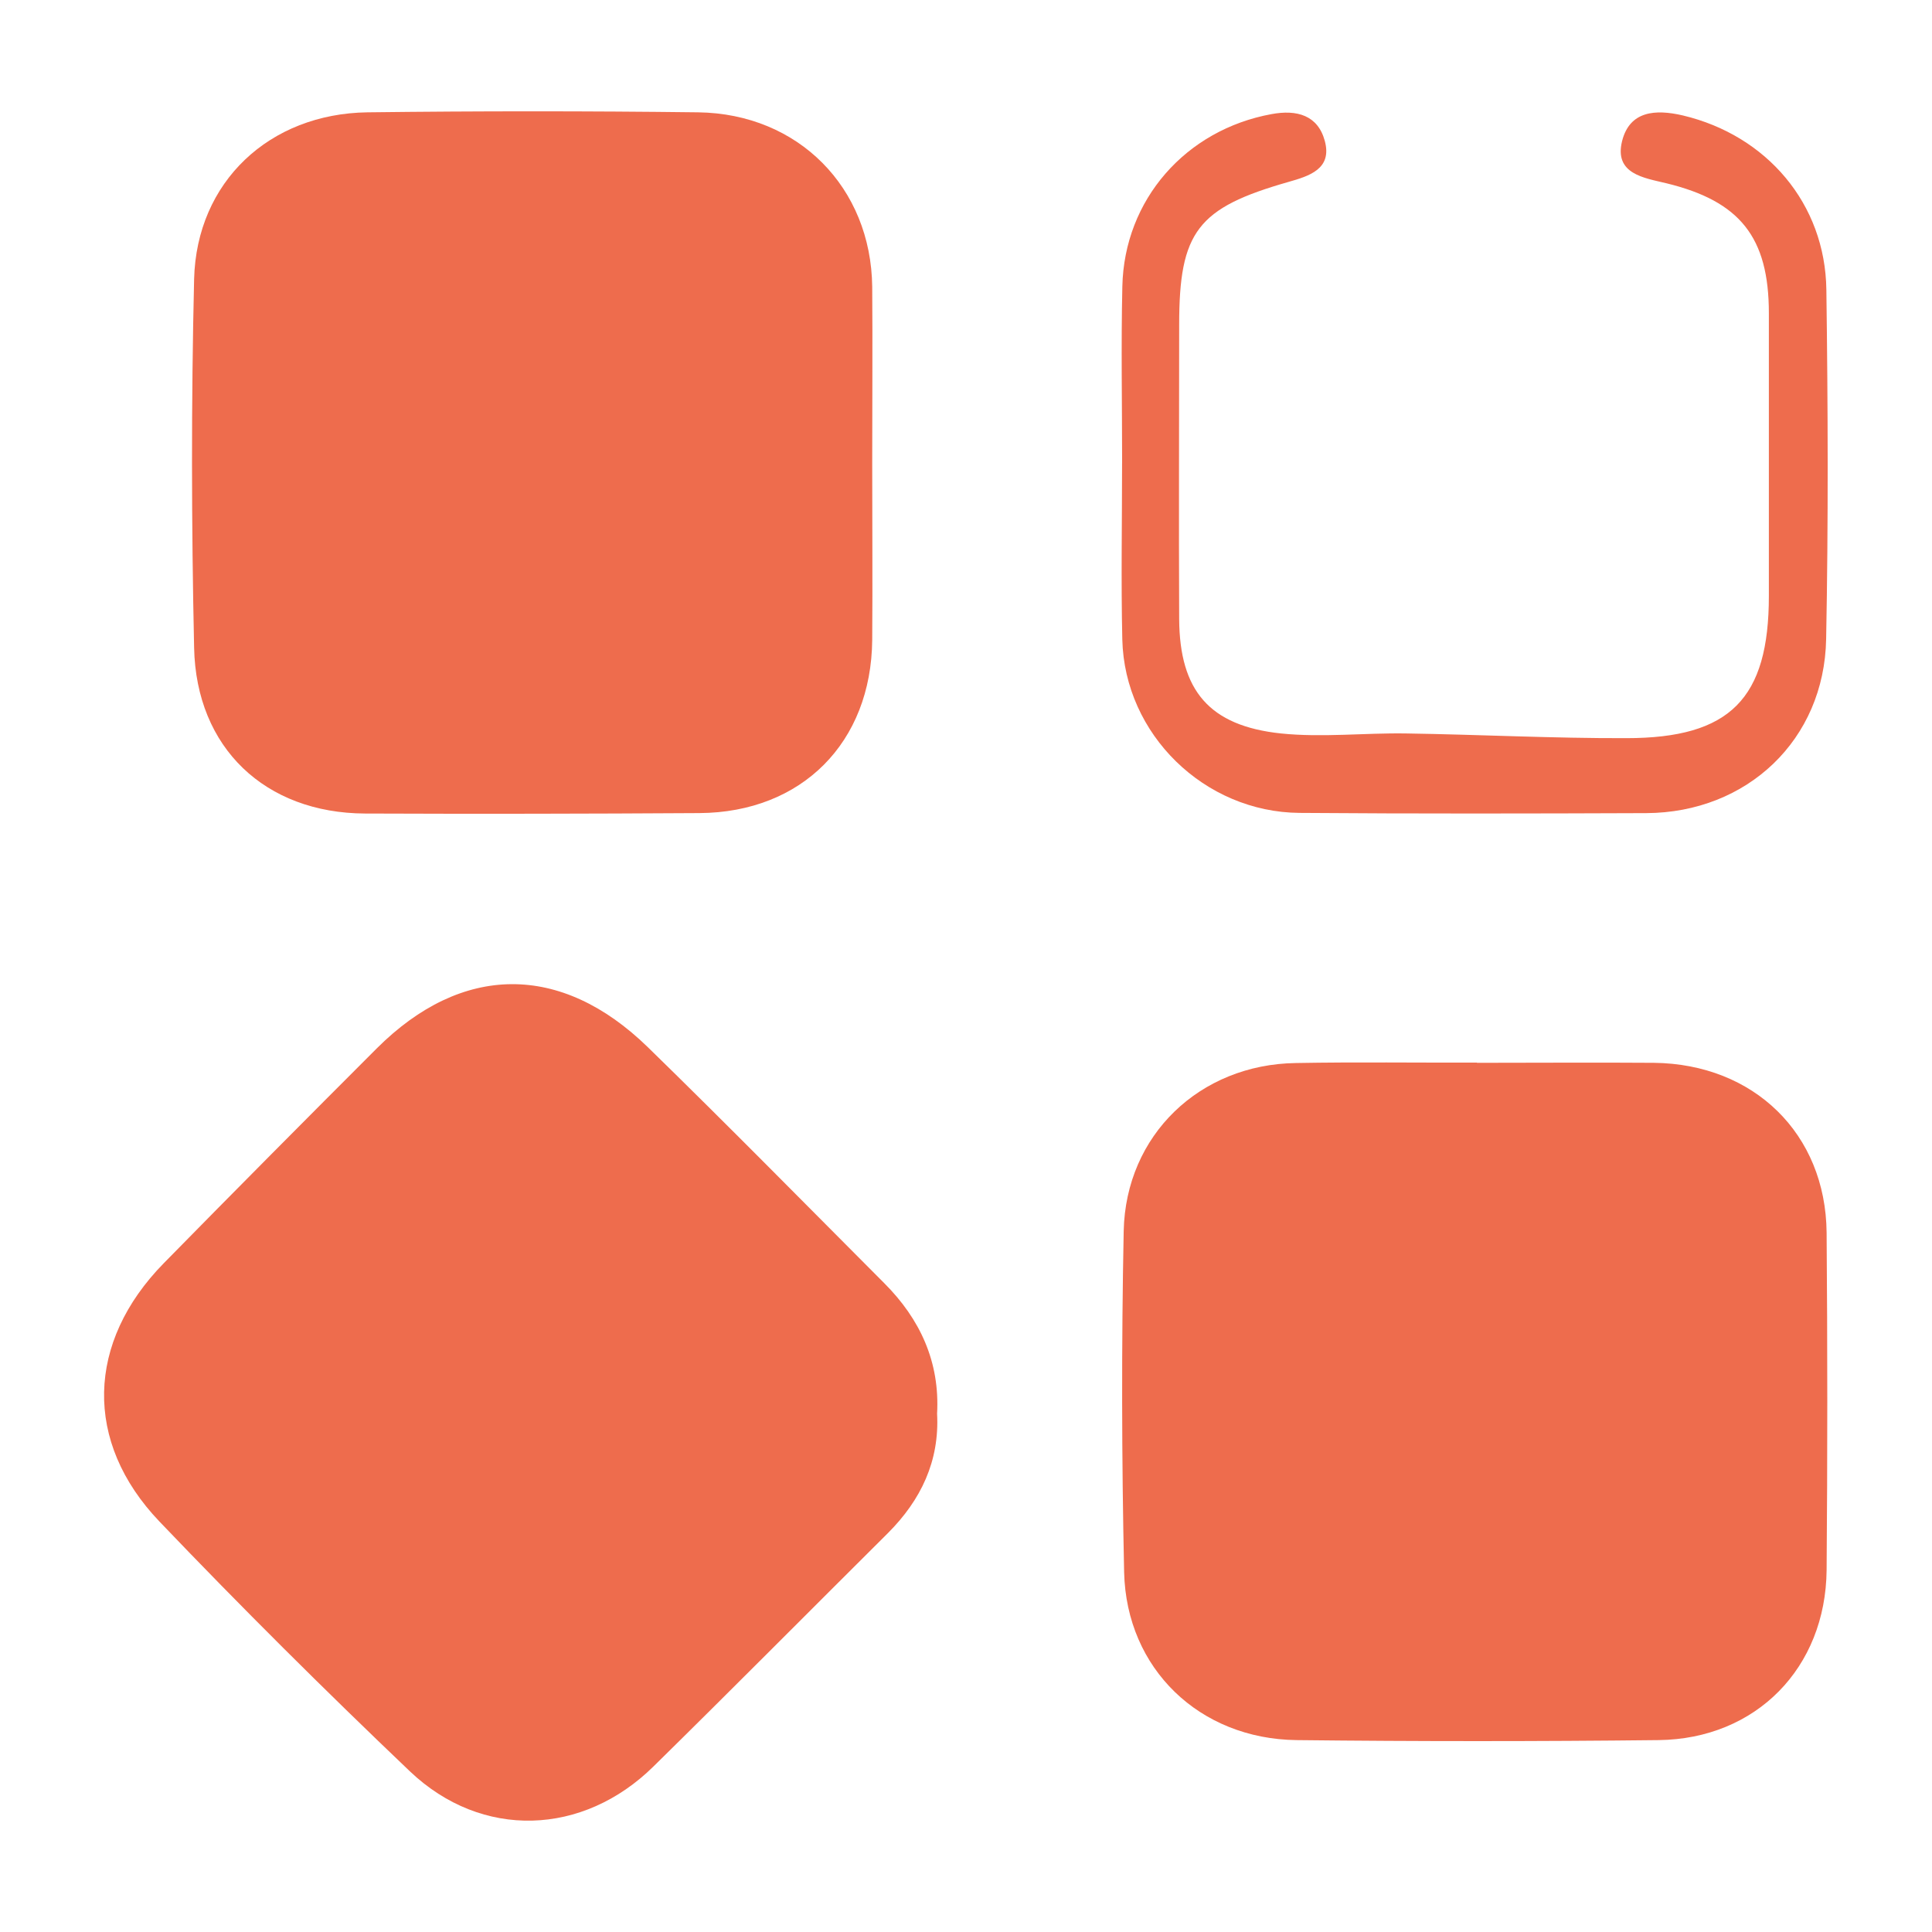
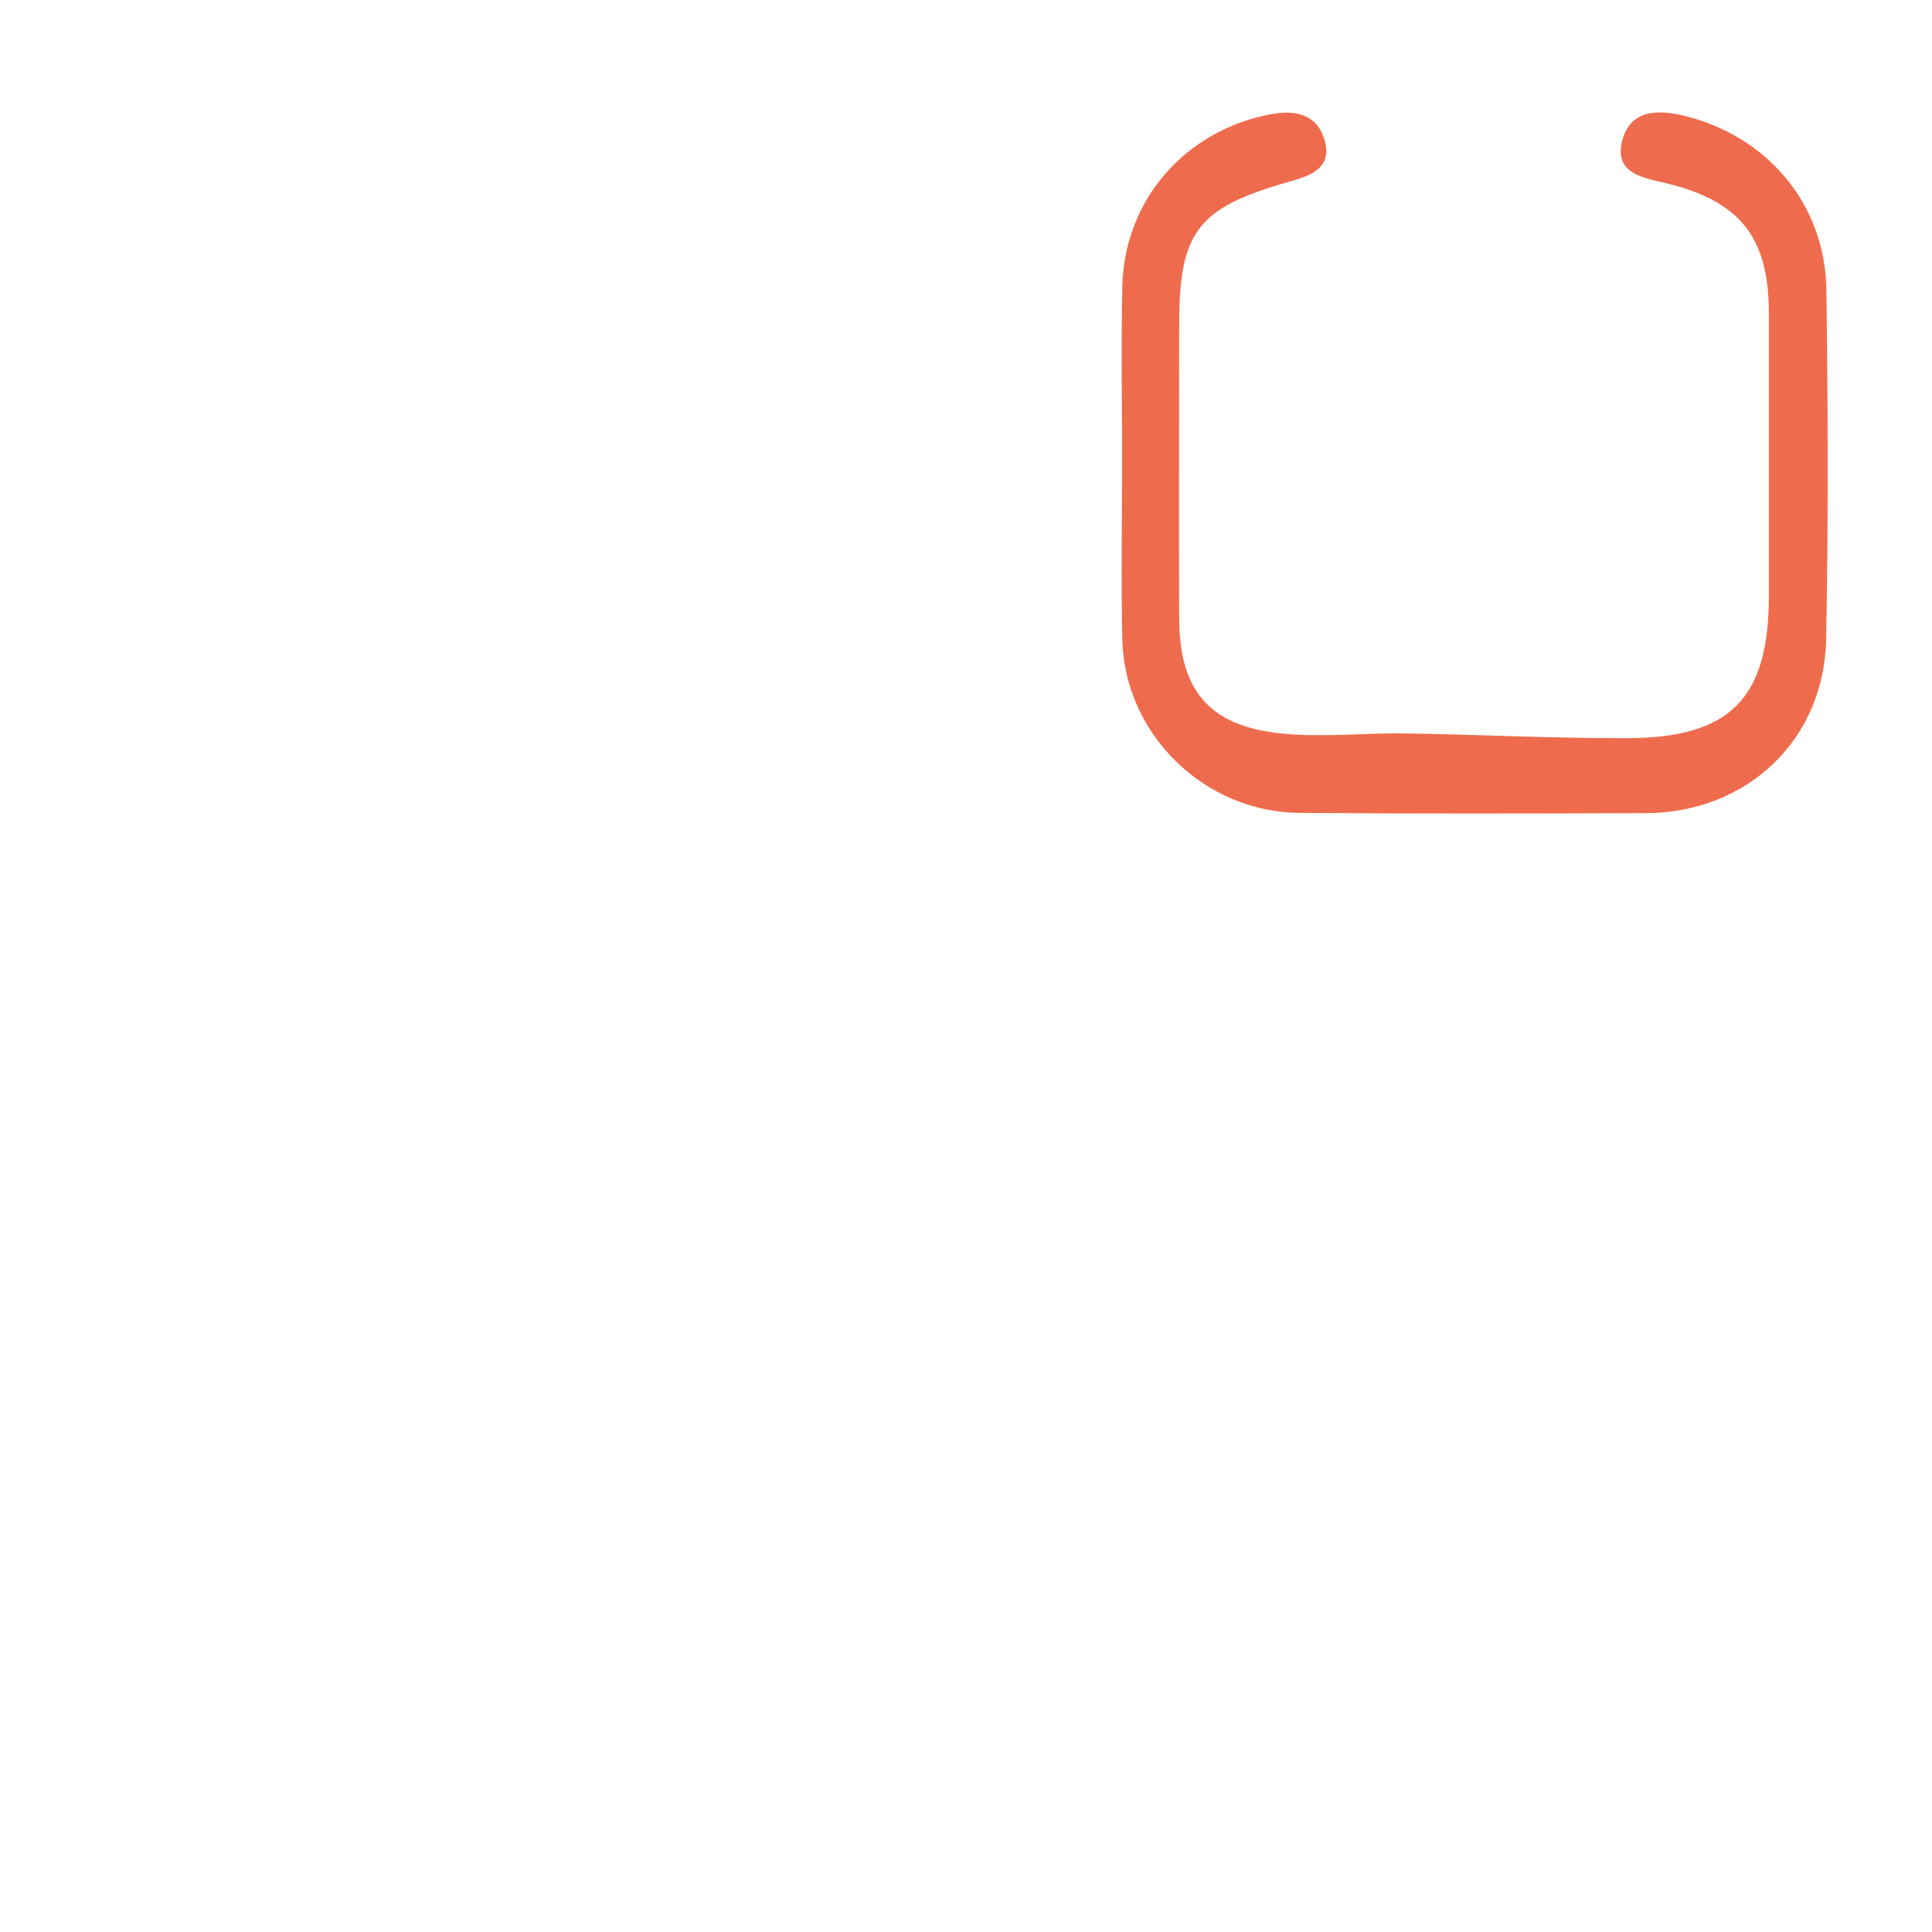
<svg xmlns="http://www.w3.org/2000/svg" width="1024" zoomAndPan="magnify" viewBox="0 0 768 768" height="1024" preserveAspectRatio="xMidYMid meet" version="1.2">
  <defs>
    <clipPath id="8cbaa95a15">
-       <path d="M 41.203 391 L 373 391 L 373 723.75 L 41.203 723.75 Z M 41.203 391 " />
-     </clipPath>
+       </clipPath>
    <clipPath id="34326512dc">
-       <path d="M 76 44.25 L 347 44.25 L 347 324 L 76 324 Z M 76 44.25 " />
+       <path d="M 76 44.25 L 347 44.25 L 76 324 Z M 76 44.25 " />
    </clipPath>
    <clipPath id="98d81fc8a5">
-       <path d="M 446 422 L 726.703 422 L 726.703 693 L 446 693 Z M 446 422 " />
-     </clipPath>
+       </clipPath>
    <clipPath id="2ee797abde">
      <path d="M 445 44.25 L 726.703 44.25 L 726.703 324 L 445 324 Z M 445 44.25 " />
    </clipPath>
  </defs>
  <g id="30211b343f">
    <g clip-rule="nonzero" clip-path="url(#8cbaa95a15)">
      <path style=" stroke:none;fill-rule:nonzero;fill:#ee6c4d;fill-opacity:1;" d="M 372.512 562.035 C 373.488 580.805 366.105 596.281 352.949 609.441 C 321.914 640.305 291.055 671.438 259.836 702.125 C 231.734 729.871 191.539 731.297 162.984 704.172 C 129.012 671.793 95.754 638.715 63.379 604.828 C 33.145 573.164 34.387 533.496 65.07 502.18 C 93.172 473.543 121.449 445.078 149.816 416.707 C 183.609 382.992 222.922 382.641 257.422 416.172 C 289.172 447.125 320.207 478.699 351.516 510.094 C 365.742 524.324 373.664 541.402 372.504 562.043 Z M 372.512 562.035 " />
    </g>
    <g clip-rule="nonzero" clip-path="url(#34326512dc)">
-       <path style=" stroke:none;fill-rule:nonzero;fill:#ee6c4d;fill-opacity:1;" d="M 346.719 184.199 C 346.719 207.594 346.895 230.984 346.719 254.375 C 346.359 295.199 318.707 322.949 278.062 323.215 C 233.773 323.484 189.398 323.574 145.105 323.391 C 105.441 323.215 77.965 297.332 77.164 257.48 C 76.098 208.652 76.004 159.734 77.164 110.902 C 78.145 72.309 107.047 45.184 146.086 44.652 C 189.93 44.117 233.773 44.117 277.527 44.652 C 317.367 45.184 346.277 74.539 346.719 114.027 C 346.895 137.418 346.719 160.809 346.719 184.199 Z M 346.719 184.199 " />
-     </g>
+       </g>
    <g clip-rule="nonzero" clip-path="url(#98d81fc8a5)">
-       <path style=" stroke:none;fill-rule:nonzero;fill:#ee6c4d;fill-opacity:1;" d="M 587.102 422.488 C 610.582 422.488 634.062 422.312 657.449 422.488 C 697.207 422.93 725.75 450.684 726.105 489.996 C 726.465 534.734 726.465 579.387 726.105 624.121 C 725.75 662.988 698.098 691.27 659.316 691.719 C 611.383 692.254 563.355 692.254 515.422 691.719 C 476.828 691.277 447.75 663.348 446.859 625.012 C 445.883 579.828 445.793 534.555 446.684 489.371 C 447.484 451.211 476.918 423.102 515.156 422.57 C 539.168 422.129 563.09 422.48 587.102 422.395 Z M 587.102 422.488 " />
-     </g>
+       </g>
    <g clip-rule="nonzero" clip-path="url(#2ee797abde)">
      <path style=" stroke:none;fill-rule:nonzero;fill:#ee6c4d;fill-opacity:1;" d="M 446.059 184.109 C 446.059 160.719 445.617 137.328 446.148 113.934 C 446.859 79.34 471.402 51.582 505.469 45.359 C 515.523 43.496 523.875 45.801 526.633 56.031 C 529.656 67.234 520.32 69.992 512.223 72.309 C 476.027 82.629 468.738 92.051 468.738 129.145 C 468.738 168.105 468.562 207.148 468.738 246.109 C 468.914 274.484 480.656 288.535 509.199 291.559 C 525.652 293.25 542.375 291.293 559 291.559 C 588.168 292.004 617.34 293.52 646.508 293.426 C 687.859 293.426 703.152 277.684 703.152 236.855 L 703.152 124.523 C 703.152 94.191 691.594 79.965 662.422 72.852 C 653.621 70.719 641.527 69.203 644.816 56.039 C 647.84 44.117 657.977 43.32 669.004 45.902 C 702.262 53.816 725.566 80.945 726.008 115.191 C 726.633 161.441 726.809 207.781 725.918 254.031 C 725.207 294.059 694.523 323.055 654.41 323.23 C 608.527 323.406 562.633 323.496 516.656 323.141 C 478.77 322.875 447.027 291.918 446.133 254.207 C 445.602 230.816 446.043 207.426 446.043 184.031 L 446.043 184.125 Z M 446.059 184.109 " />
    </g>
  </g>
</svg>